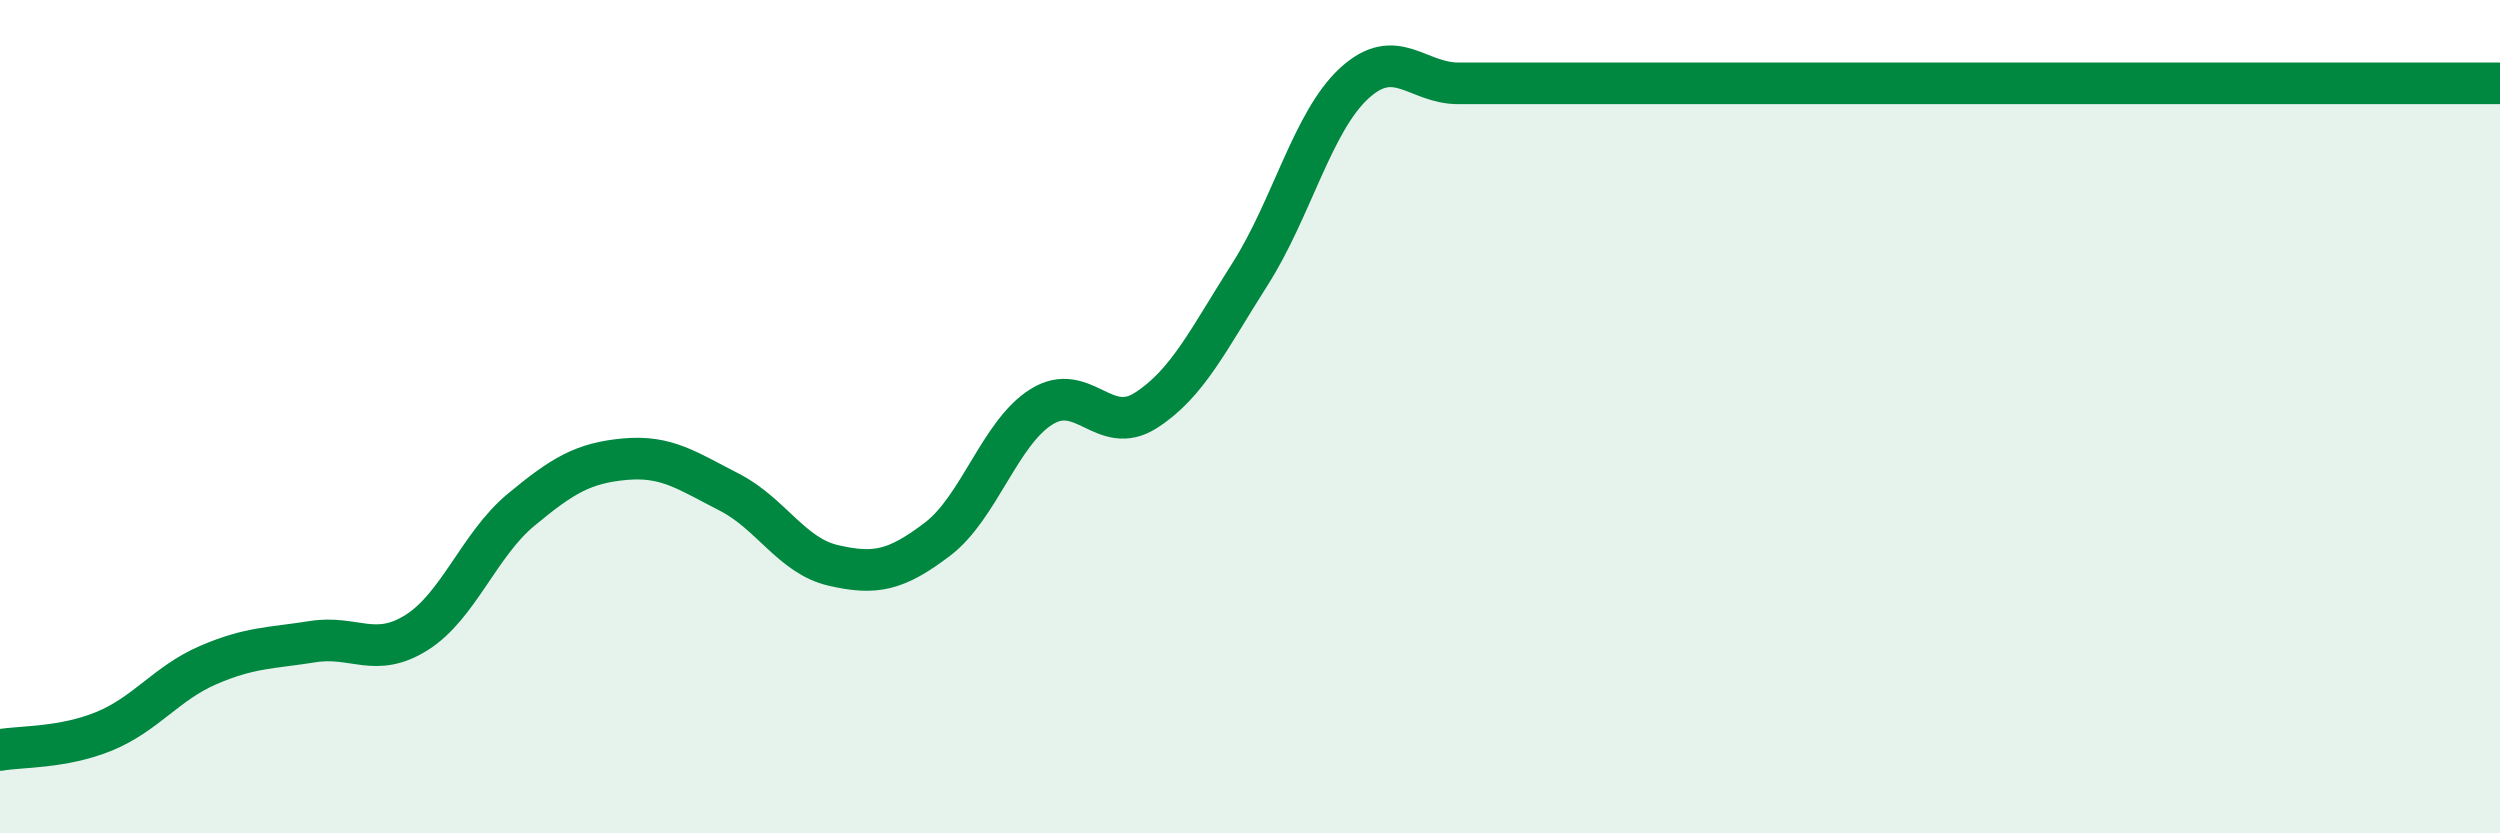
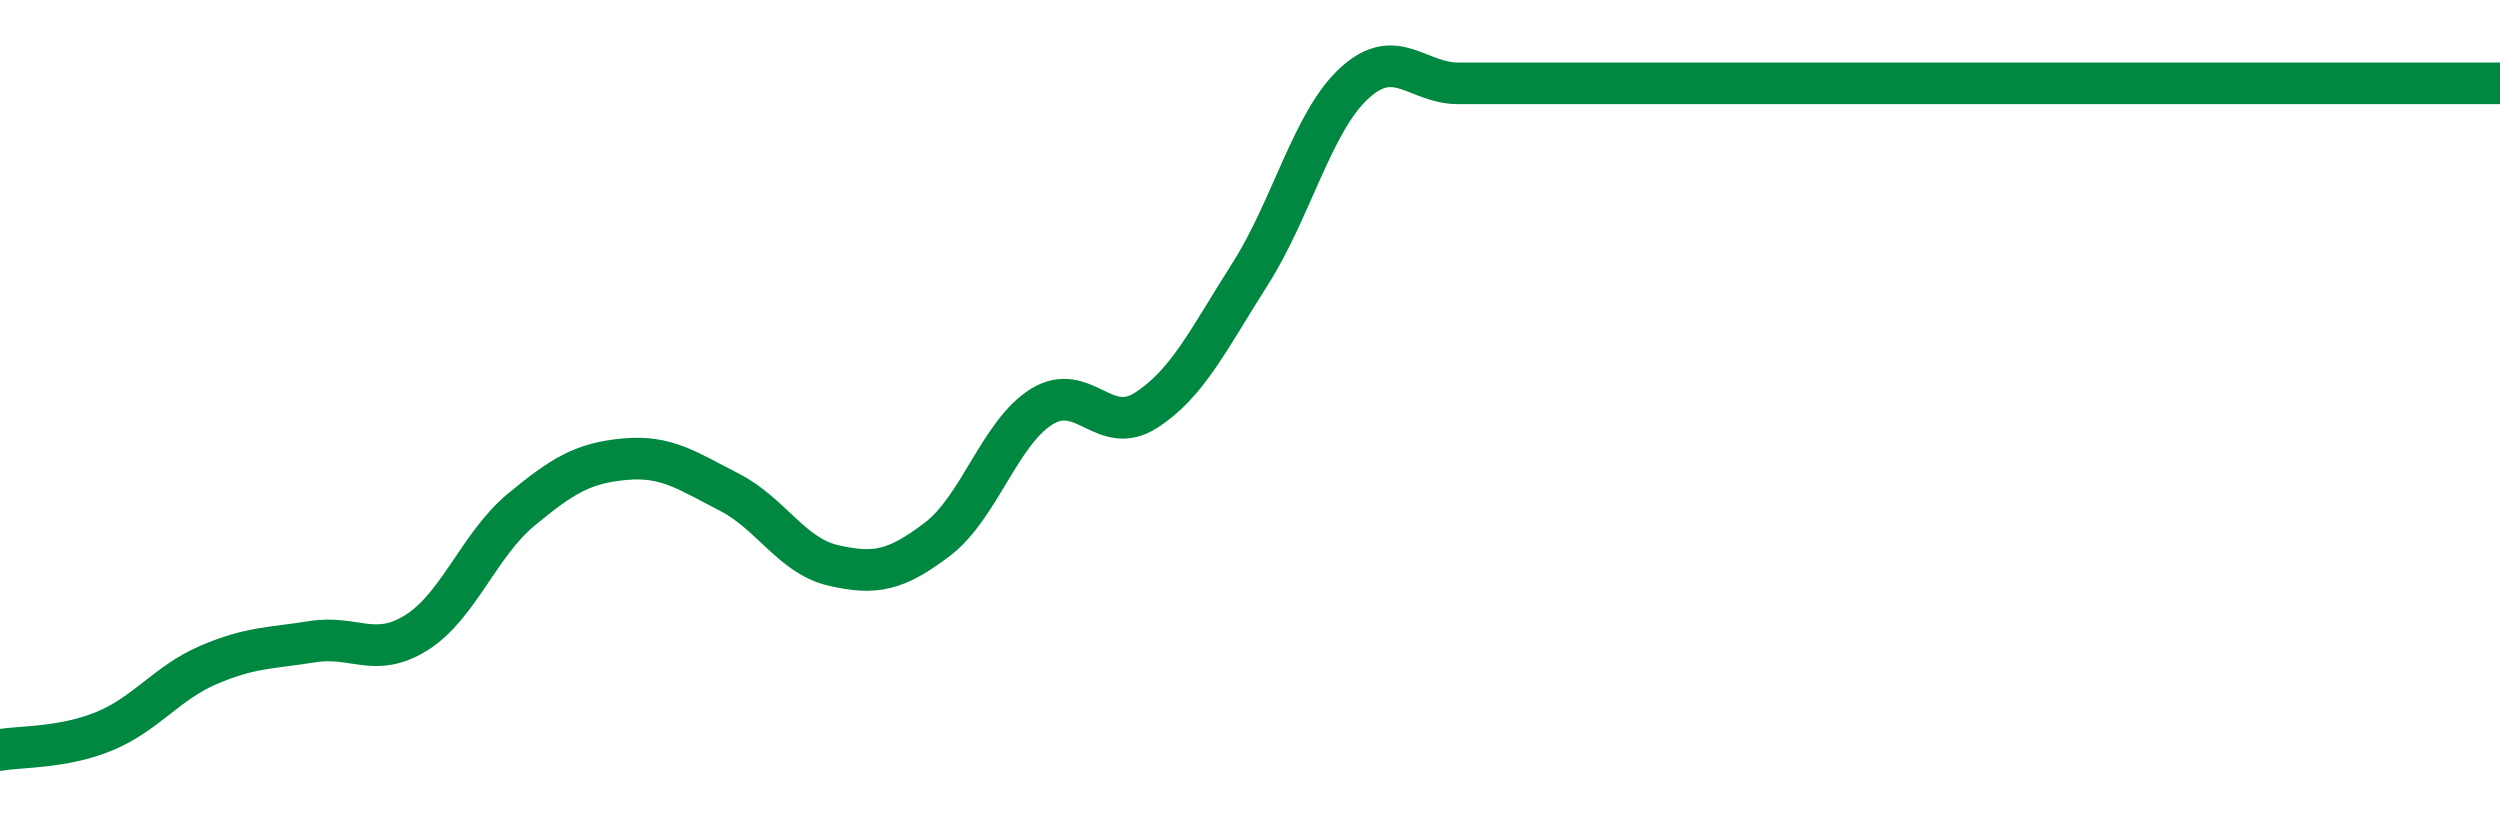
<svg xmlns="http://www.w3.org/2000/svg" width="60" height="20" viewBox="0 0 60 20">
-   <path d="M 0,18 C 0.5,17.91 1.5,17.96 2.5,17.55 C 3.5,17.14 4,16.39 5,15.96 C 6,15.53 6.5,15.56 7.5,15.4 C 8.5,15.24 9,15.81 10,15.18 C 11,14.55 11.5,13.07 12.5,12.24 C 13.5,11.41 14,11.11 15,11.02 C 16,10.93 16.5,11.3 17.5,11.81 C 18.5,12.32 19,13.34 20,13.57 C 21,13.8 21.5,13.7 22.5,12.94 C 23.5,12.18 24,10.38 25,9.76 C 26,9.14 26.5,10.49 27.5,9.85 C 28.5,9.21 29,8.15 30,6.58 C 31,5.01 31.5,2.92 32.5,2 C 33.5,1.08 34,2 35,2 C 36,2 36.5,2 37.5,2 C 38.5,2 39,2 40,2 C 41,2 41.5,2 42.5,2 C 43.5,2 44,2 45,2 C 46,2 46.5,2 47.5,2 C 48.5,2 49,2 50,2 C 51,2 51.5,2 52.5,2 C 53.5,2 53.5,2 55,2 C 56.5,2 59,2 60,2L60 20L0 20Z" fill="#008740" opacity="0.1" stroke-linecap="round" stroke-linejoin="round" />
  <path d="M 0,18 C 0.5,17.91 1.5,17.96 2.5,17.55 C 3.5,17.14 4,16.39 5,15.96 C 6,15.53 6.5,15.56 7.5,15.4 C 8.5,15.24 9,15.81 10,15.18 C 11,14.55 11.5,13.07 12.5,12.24 C 13.5,11.41 14,11.11 15,11.02 C 16,10.93 16.5,11.3 17.5,11.81 C 18.5,12.32 19,13.34 20,13.57 C 21,13.8 21.5,13.7 22.5,12.94 C 23.5,12.18 24,10.38 25,9.76 C 26,9.14 26.5,10.49 27.5,9.85 C 28.5,9.21 29,8.15 30,6.58 C 31,5.01 31.5,2.92 32.5,2 C 33.5,1.08 34,2 35,2 C 36,2 36.5,2 37.5,2 C 38.5,2 39,2 40,2 C 41,2 41.5,2 42.5,2 C 43.5,2 44,2 45,2 C 46,2 46.5,2 47.5,2 C 48.5,2 49,2 50,2 C 51,2 51.5,2 52.5,2 C 53.5,2 53.5,2 55,2 C 56.5,2 59,2 60,2" stroke="#008740" stroke-width="1" fill="none" stroke-linecap="round" stroke-linejoin="round" />
</svg>